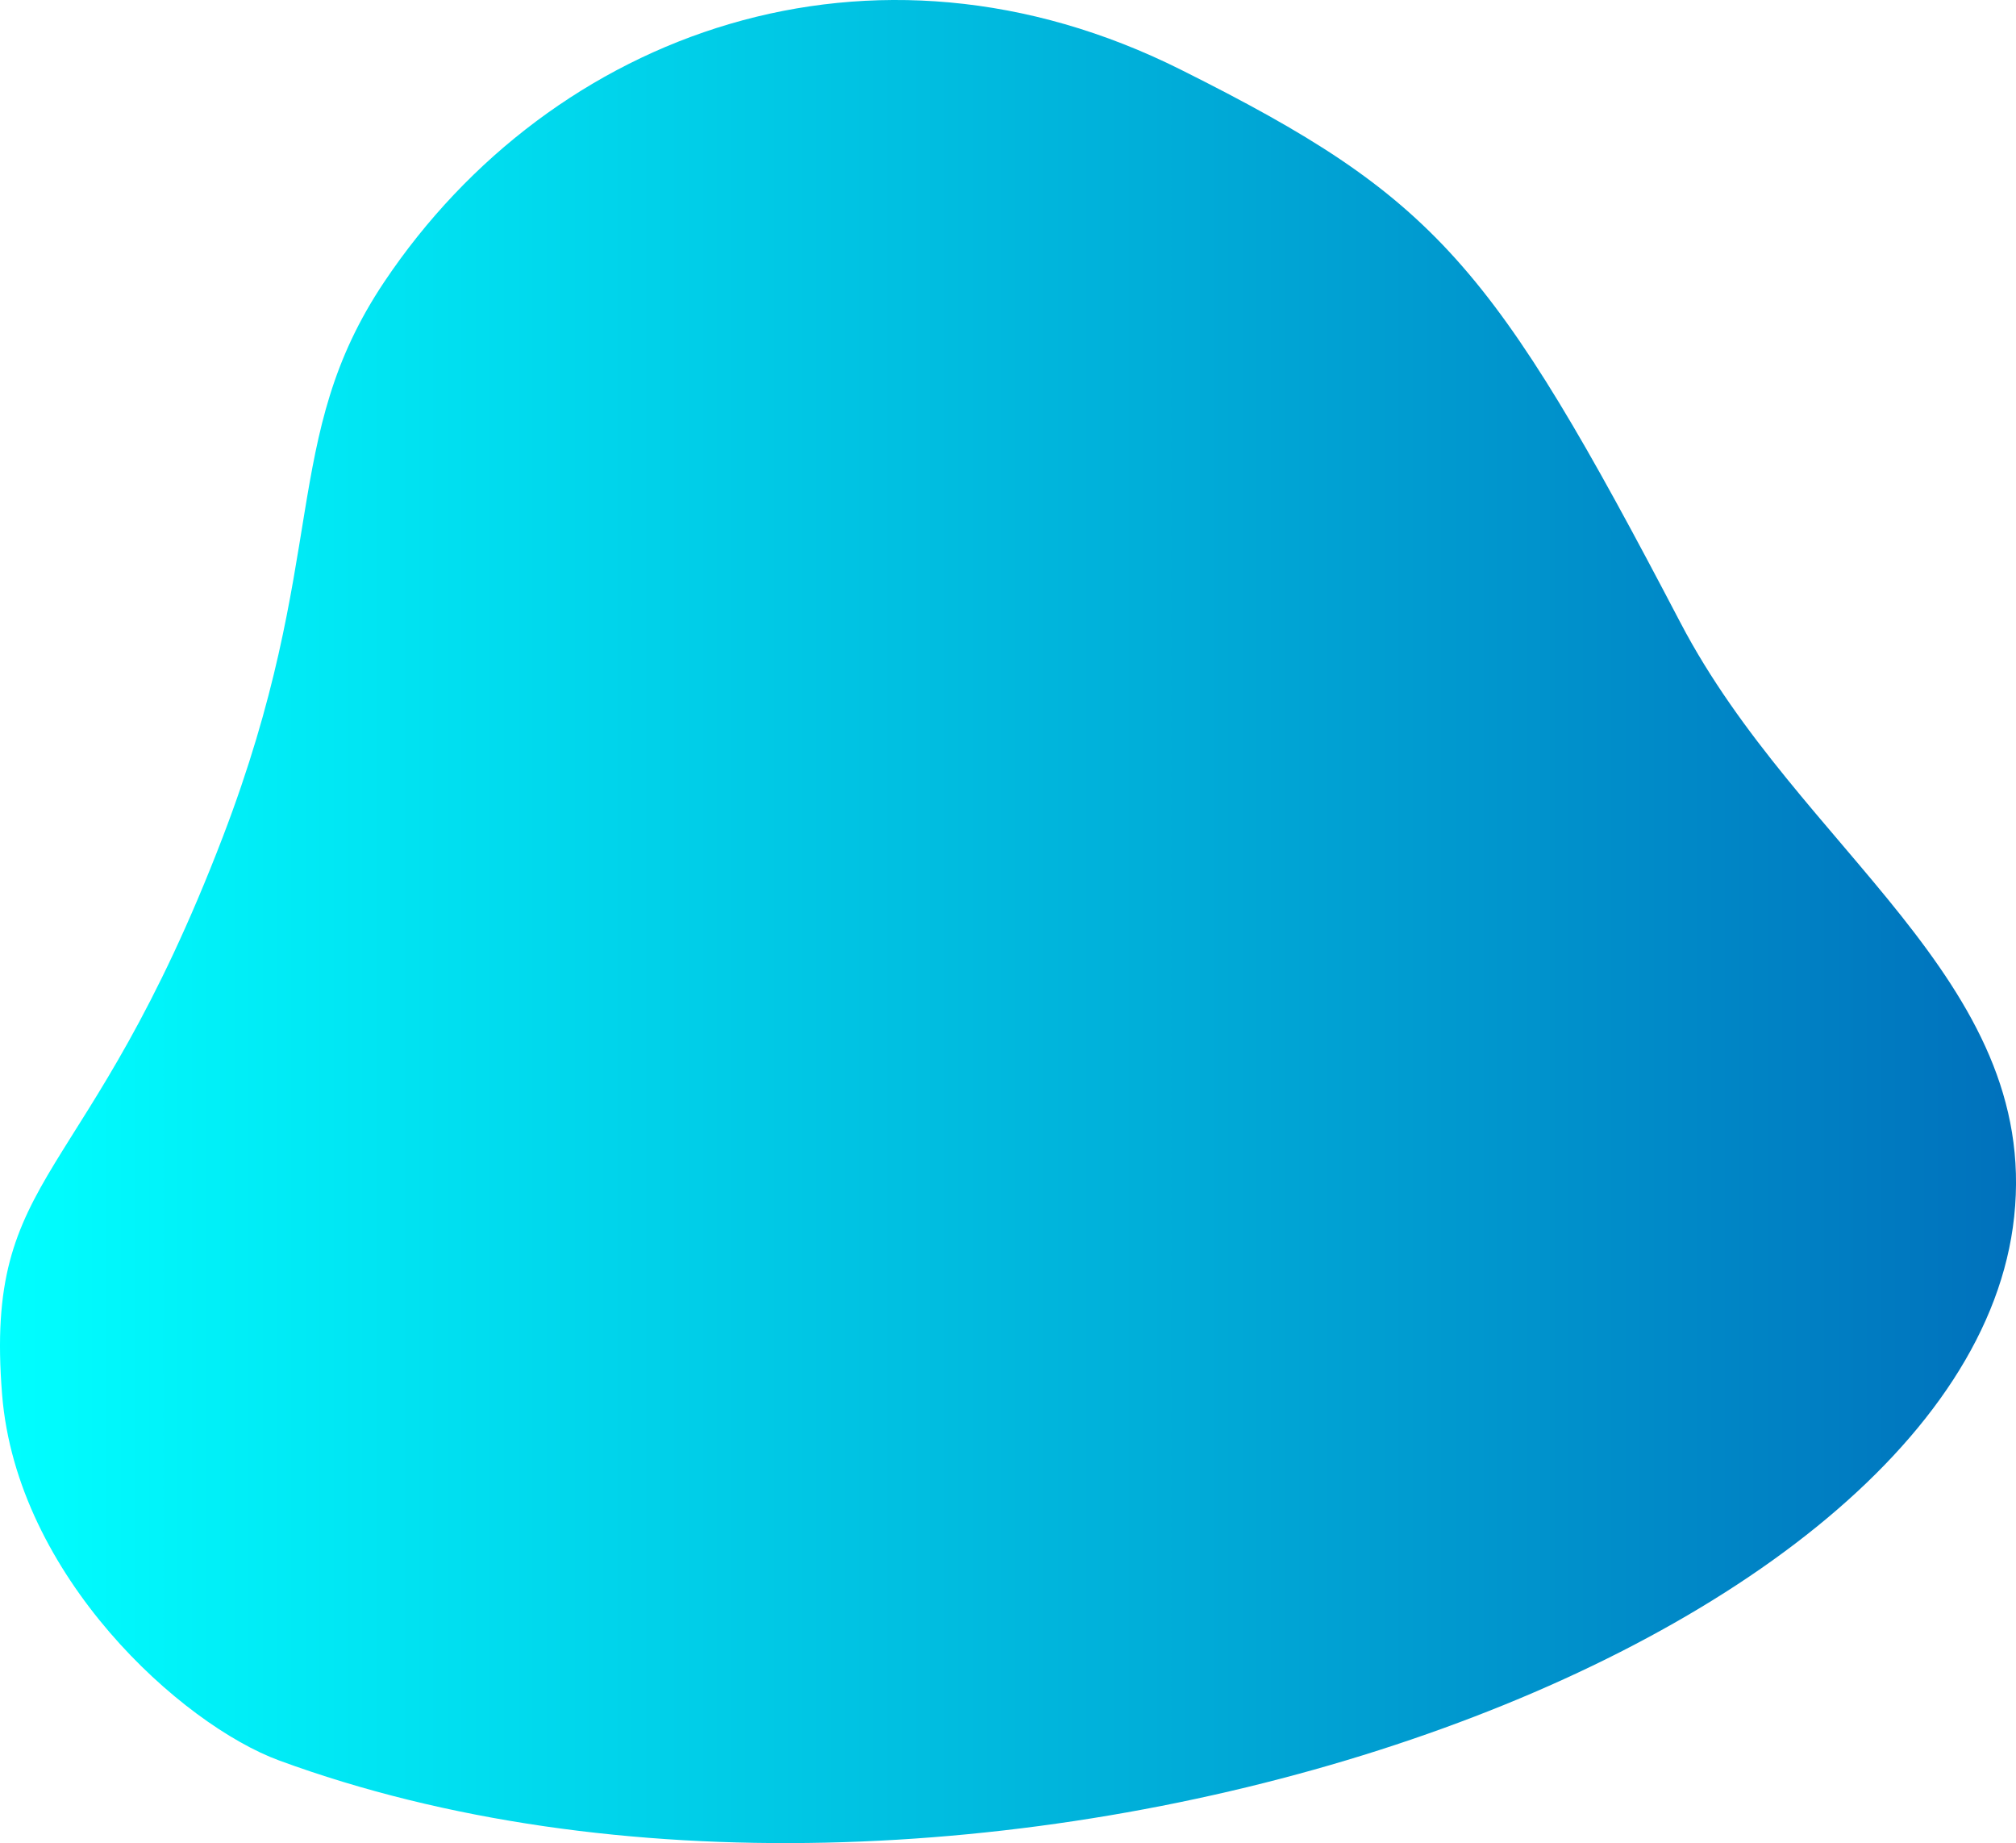
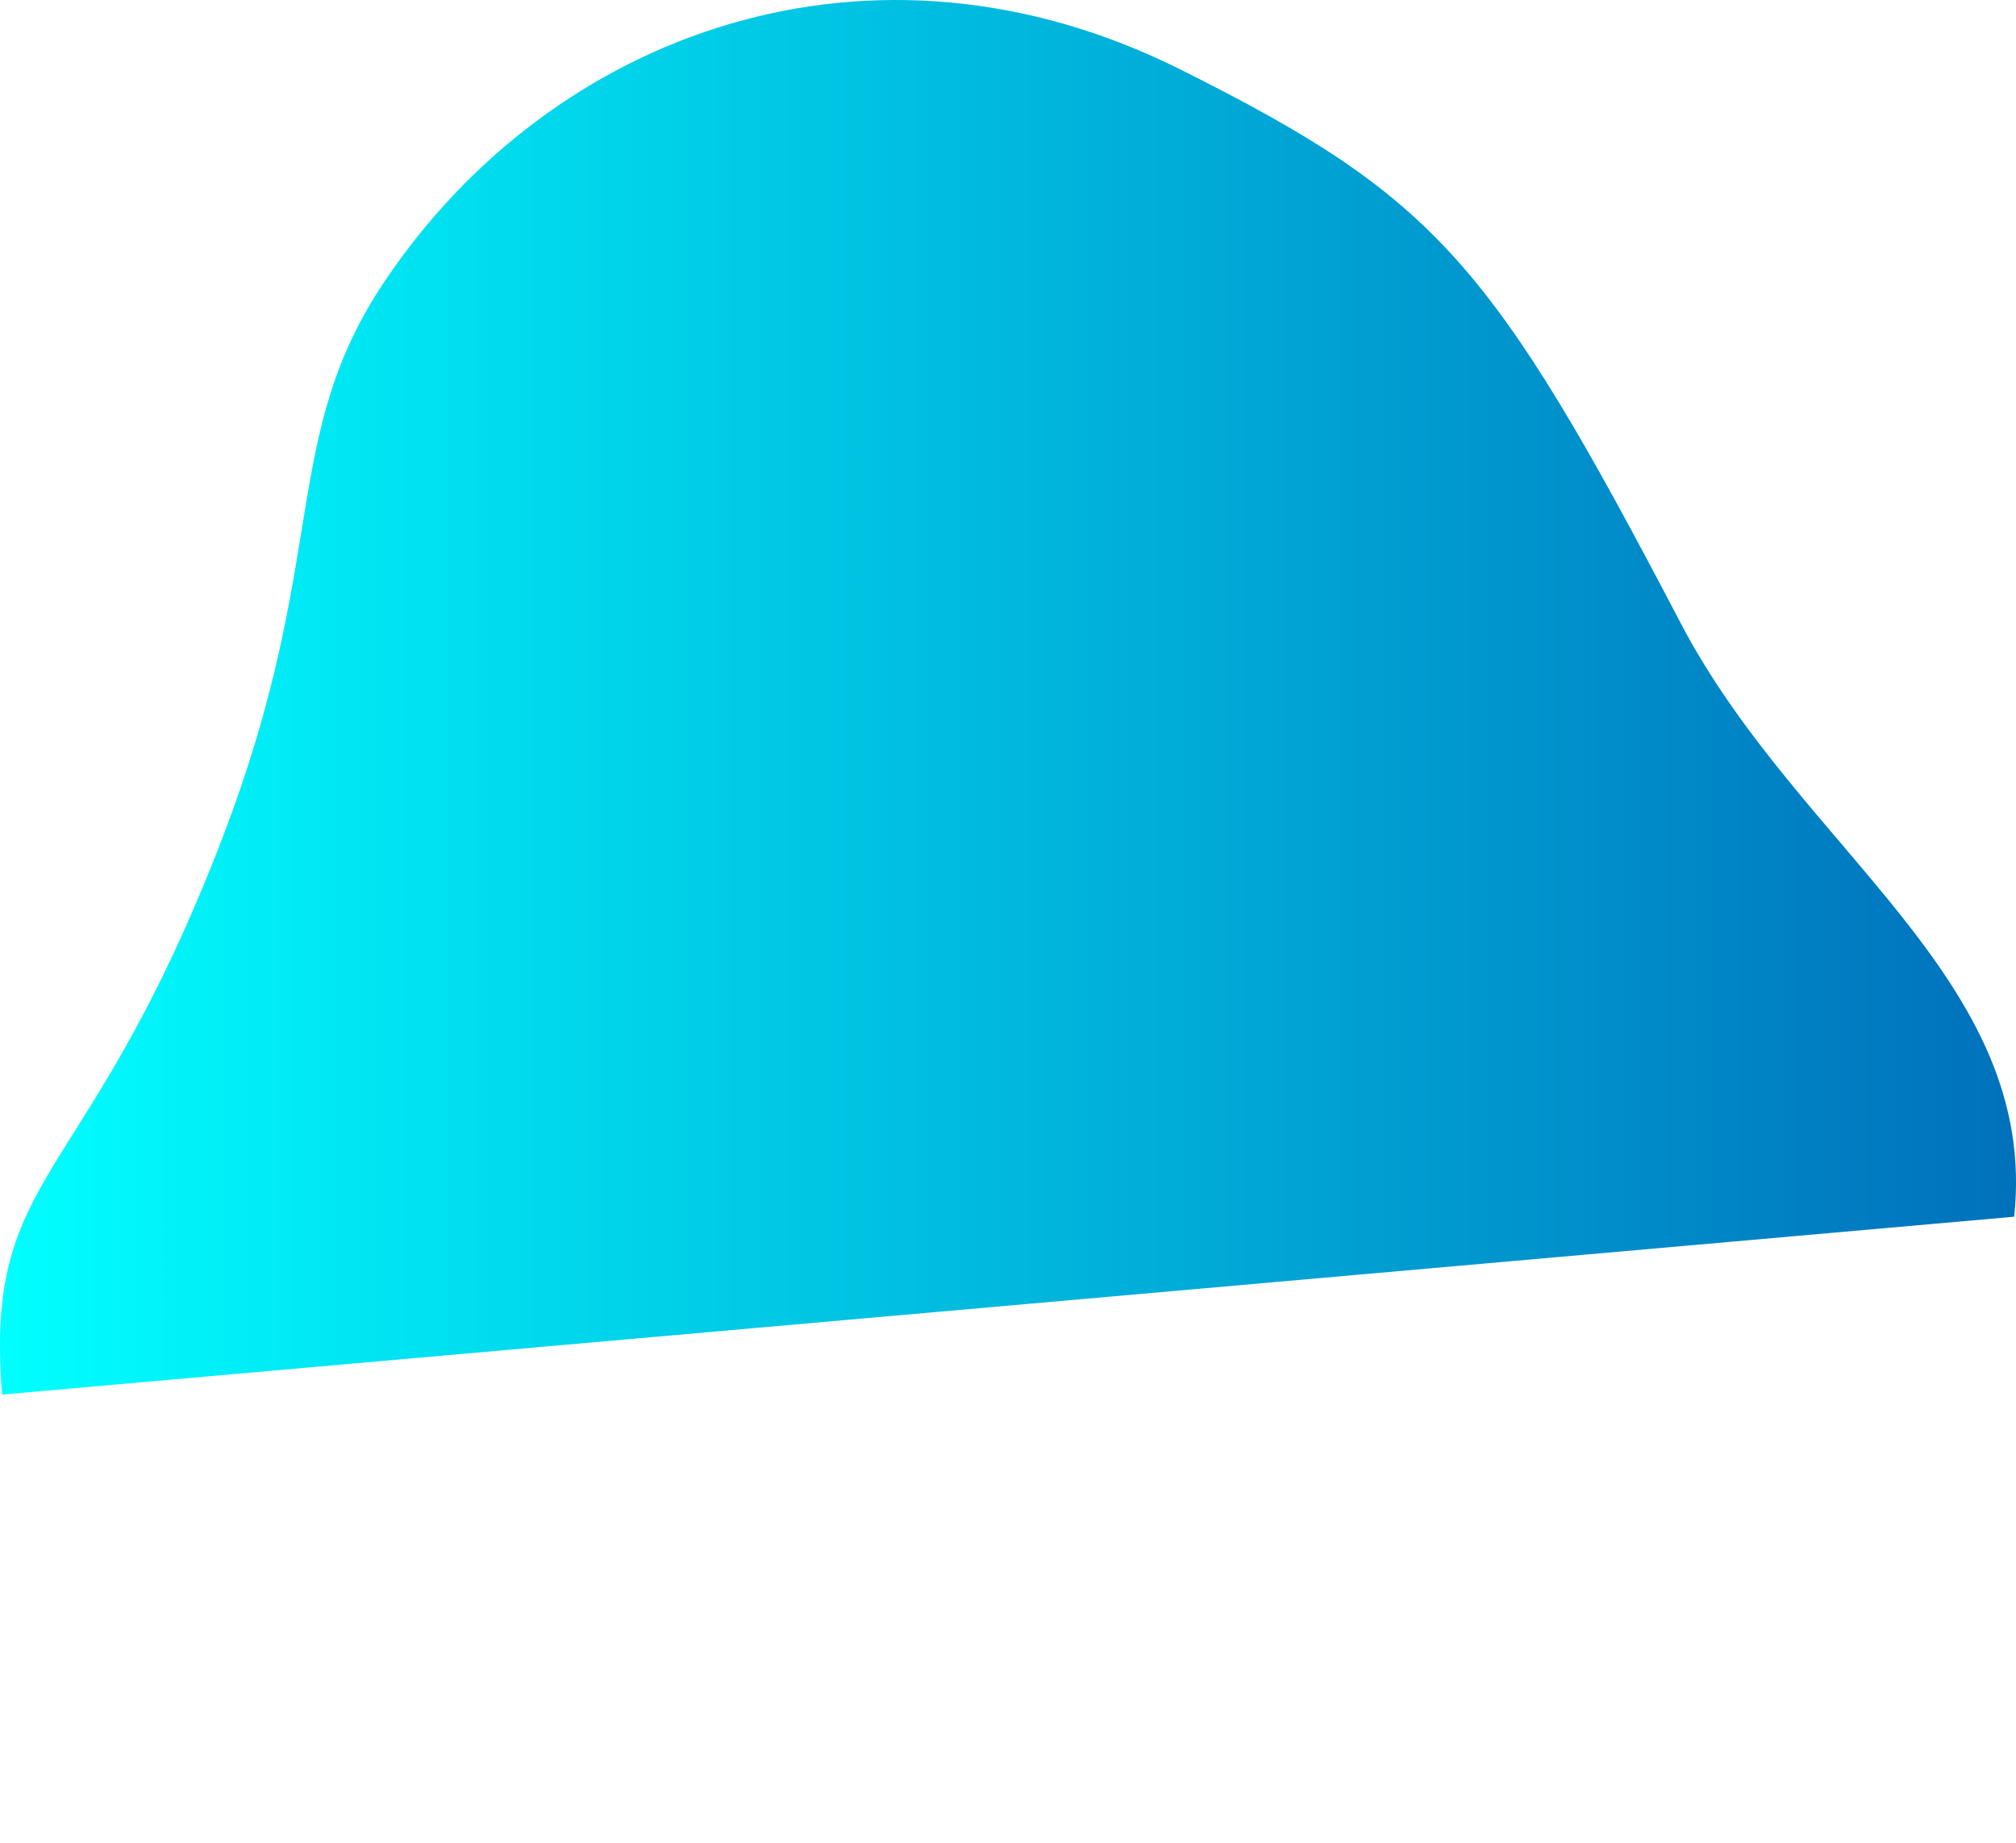
<svg xmlns="http://www.w3.org/2000/svg" viewBox="0 0 441.51 403.56">
  <defs>
    <style>.cls-1{fill:url(#Безымянный_градиент_9);}</style>
    <linearGradient id="Безымянный_градиент_9" y1="201.78" x2="441.51" y2="201.78" gradientUnits="userSpaceOnUse">
      <stop offset="0" stop-color="aqua" />
      <stop offset="1" stop-color="#0071bc" />
    </linearGradient>
  </defs>
  <title>Ресурс 57</title>
  <g id="Слой_2" data-name="Слой 2">
    <g id="Слой_1-2" data-name="Слой 1">
-       <path class="cls-1" d="M.46,305.35c-4-49.8,18.59-44.47,48.34-122.11C72.27,122,61.19,96,84.18,61.68,120.89,6.93,191-18.61,258.67,15.29c56,28,68.11,42.24,109.35,121.05,26.07,49.82,78.64,78.16,73.09,130.07C430.53,365.28,207.64,439.24,61.18,385.49,39.76,377.63,3.65,345.12.46,305.35Z" />
+       <path class="cls-1" d="M.46,305.35c-4-49.8,18.59-44.47,48.34-122.11C72.27,122,61.19,96,84.18,61.68,120.89,6.93,191-18.61,258.67,15.29c56,28,68.11,42.24,109.35,121.05,26.07,49.82,78.64,78.16,73.09,130.07Z" />
    </g>
  </g>
</svg>